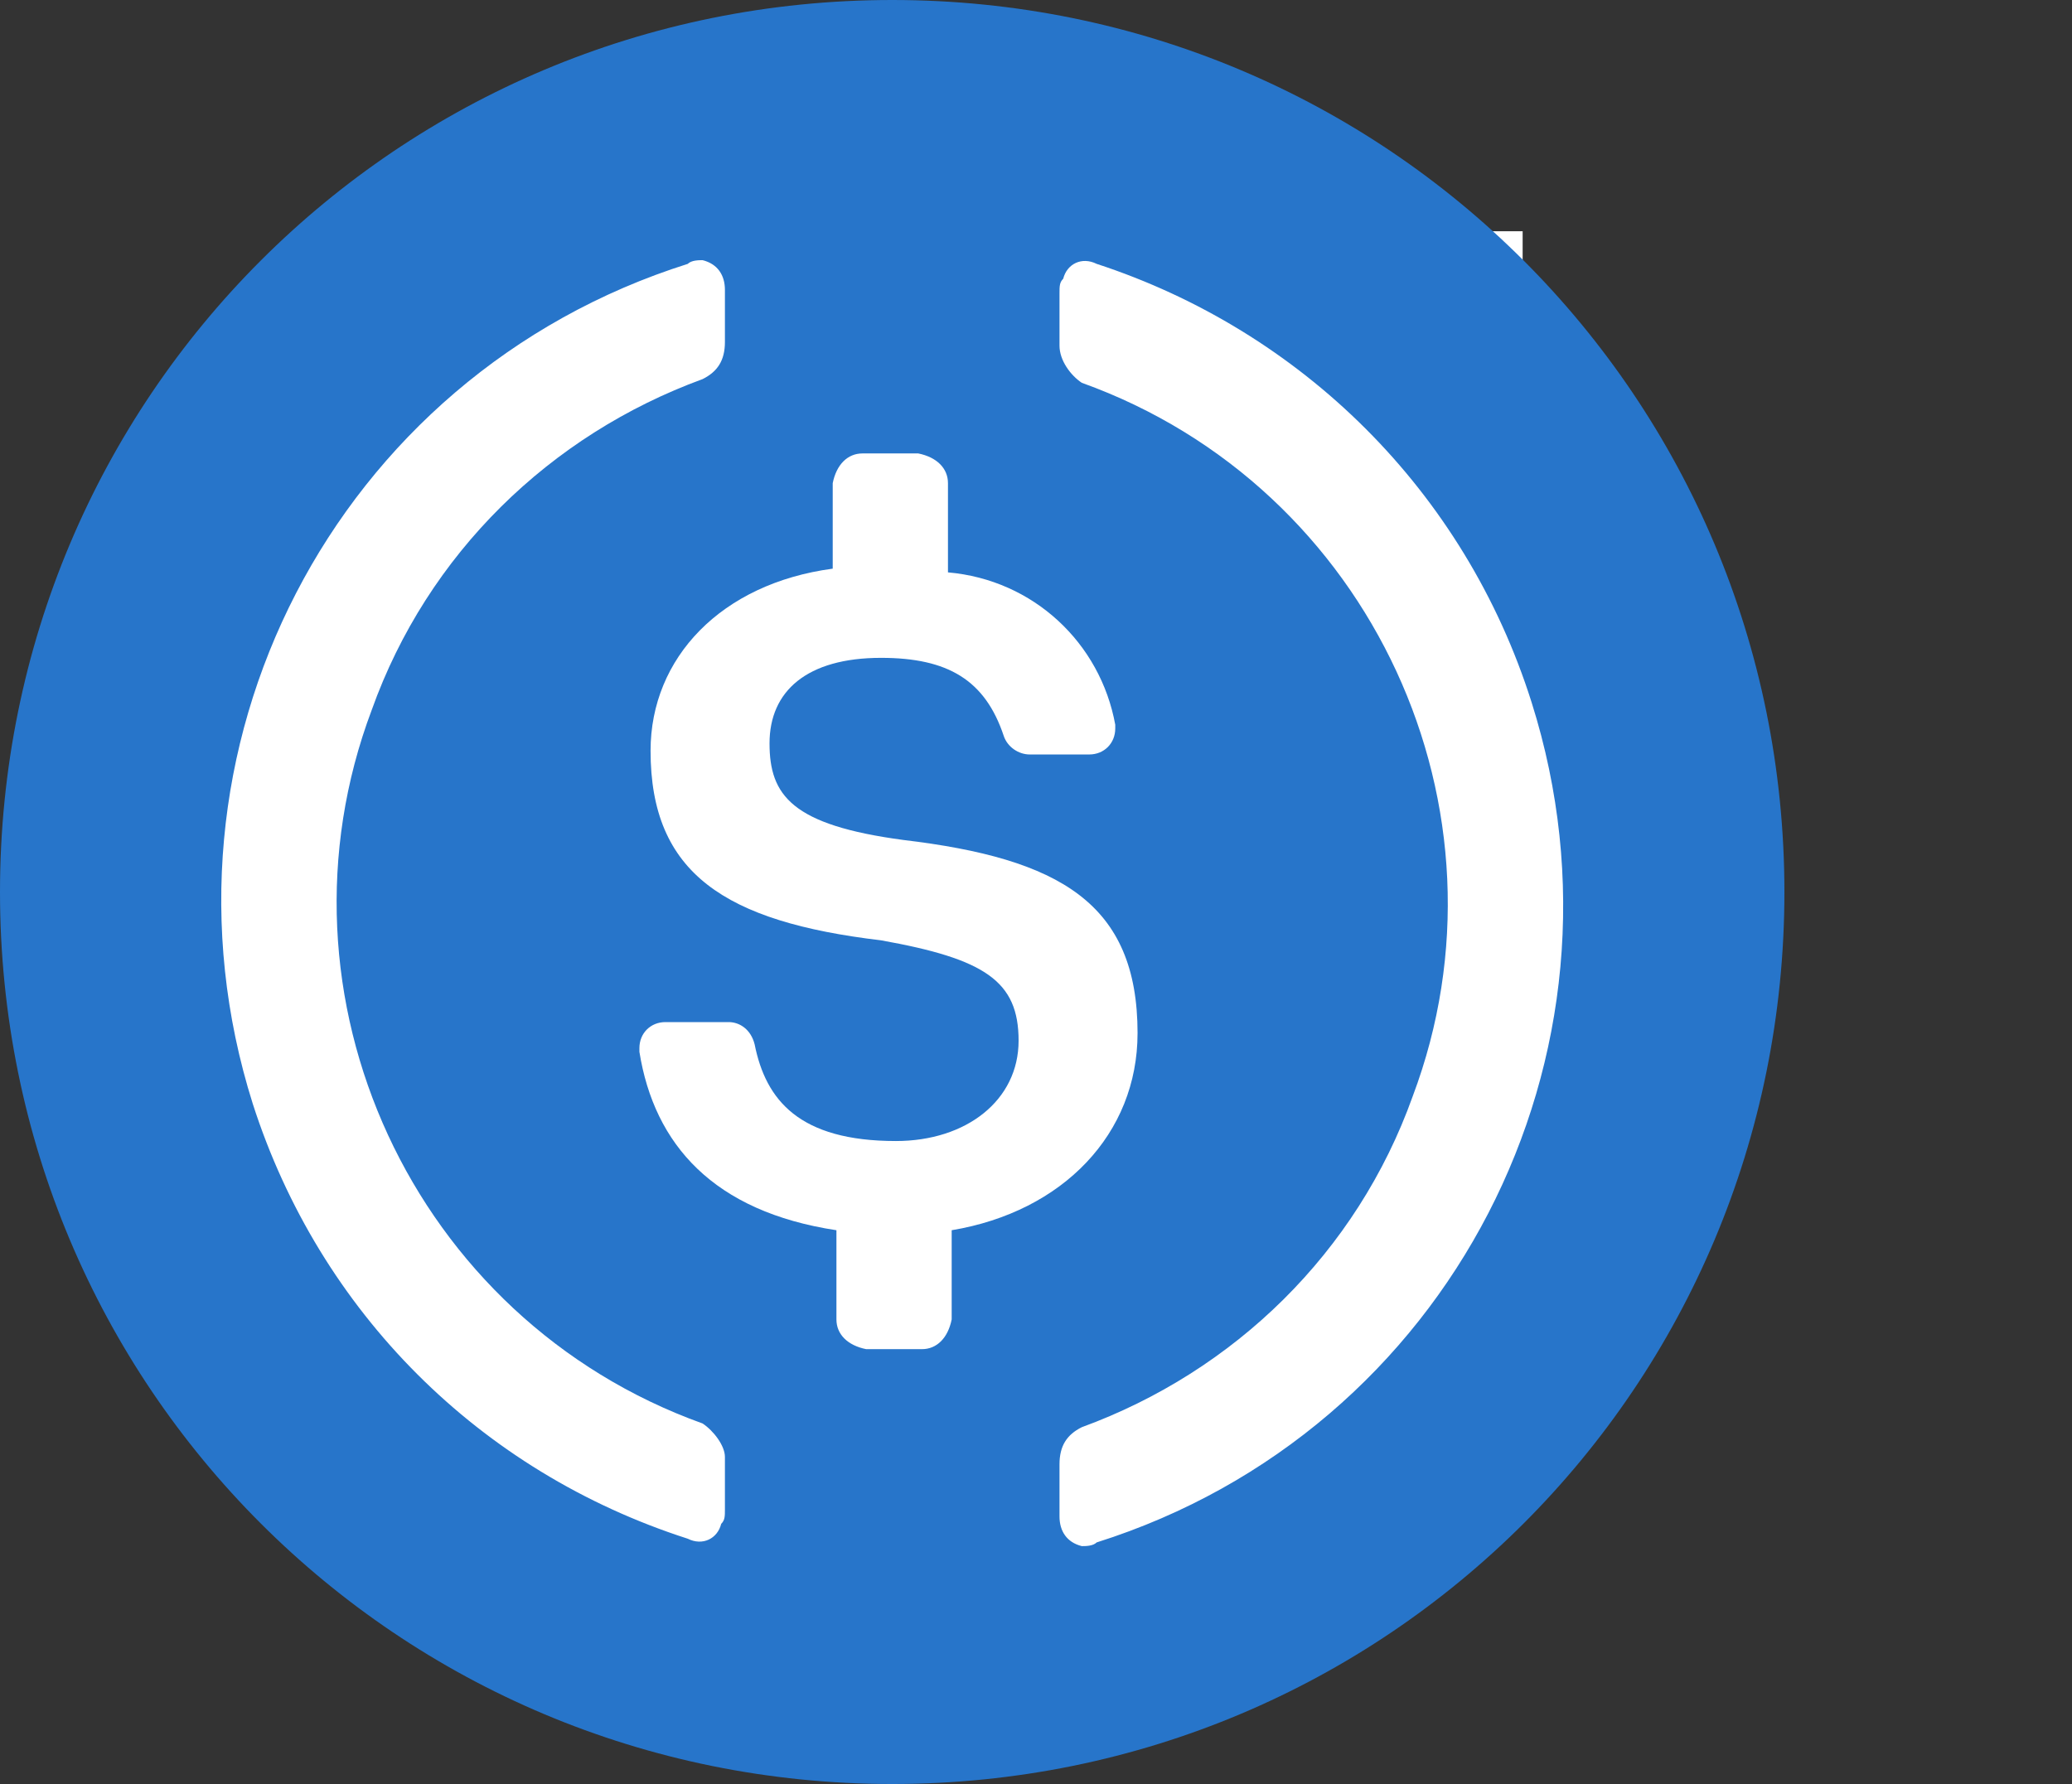
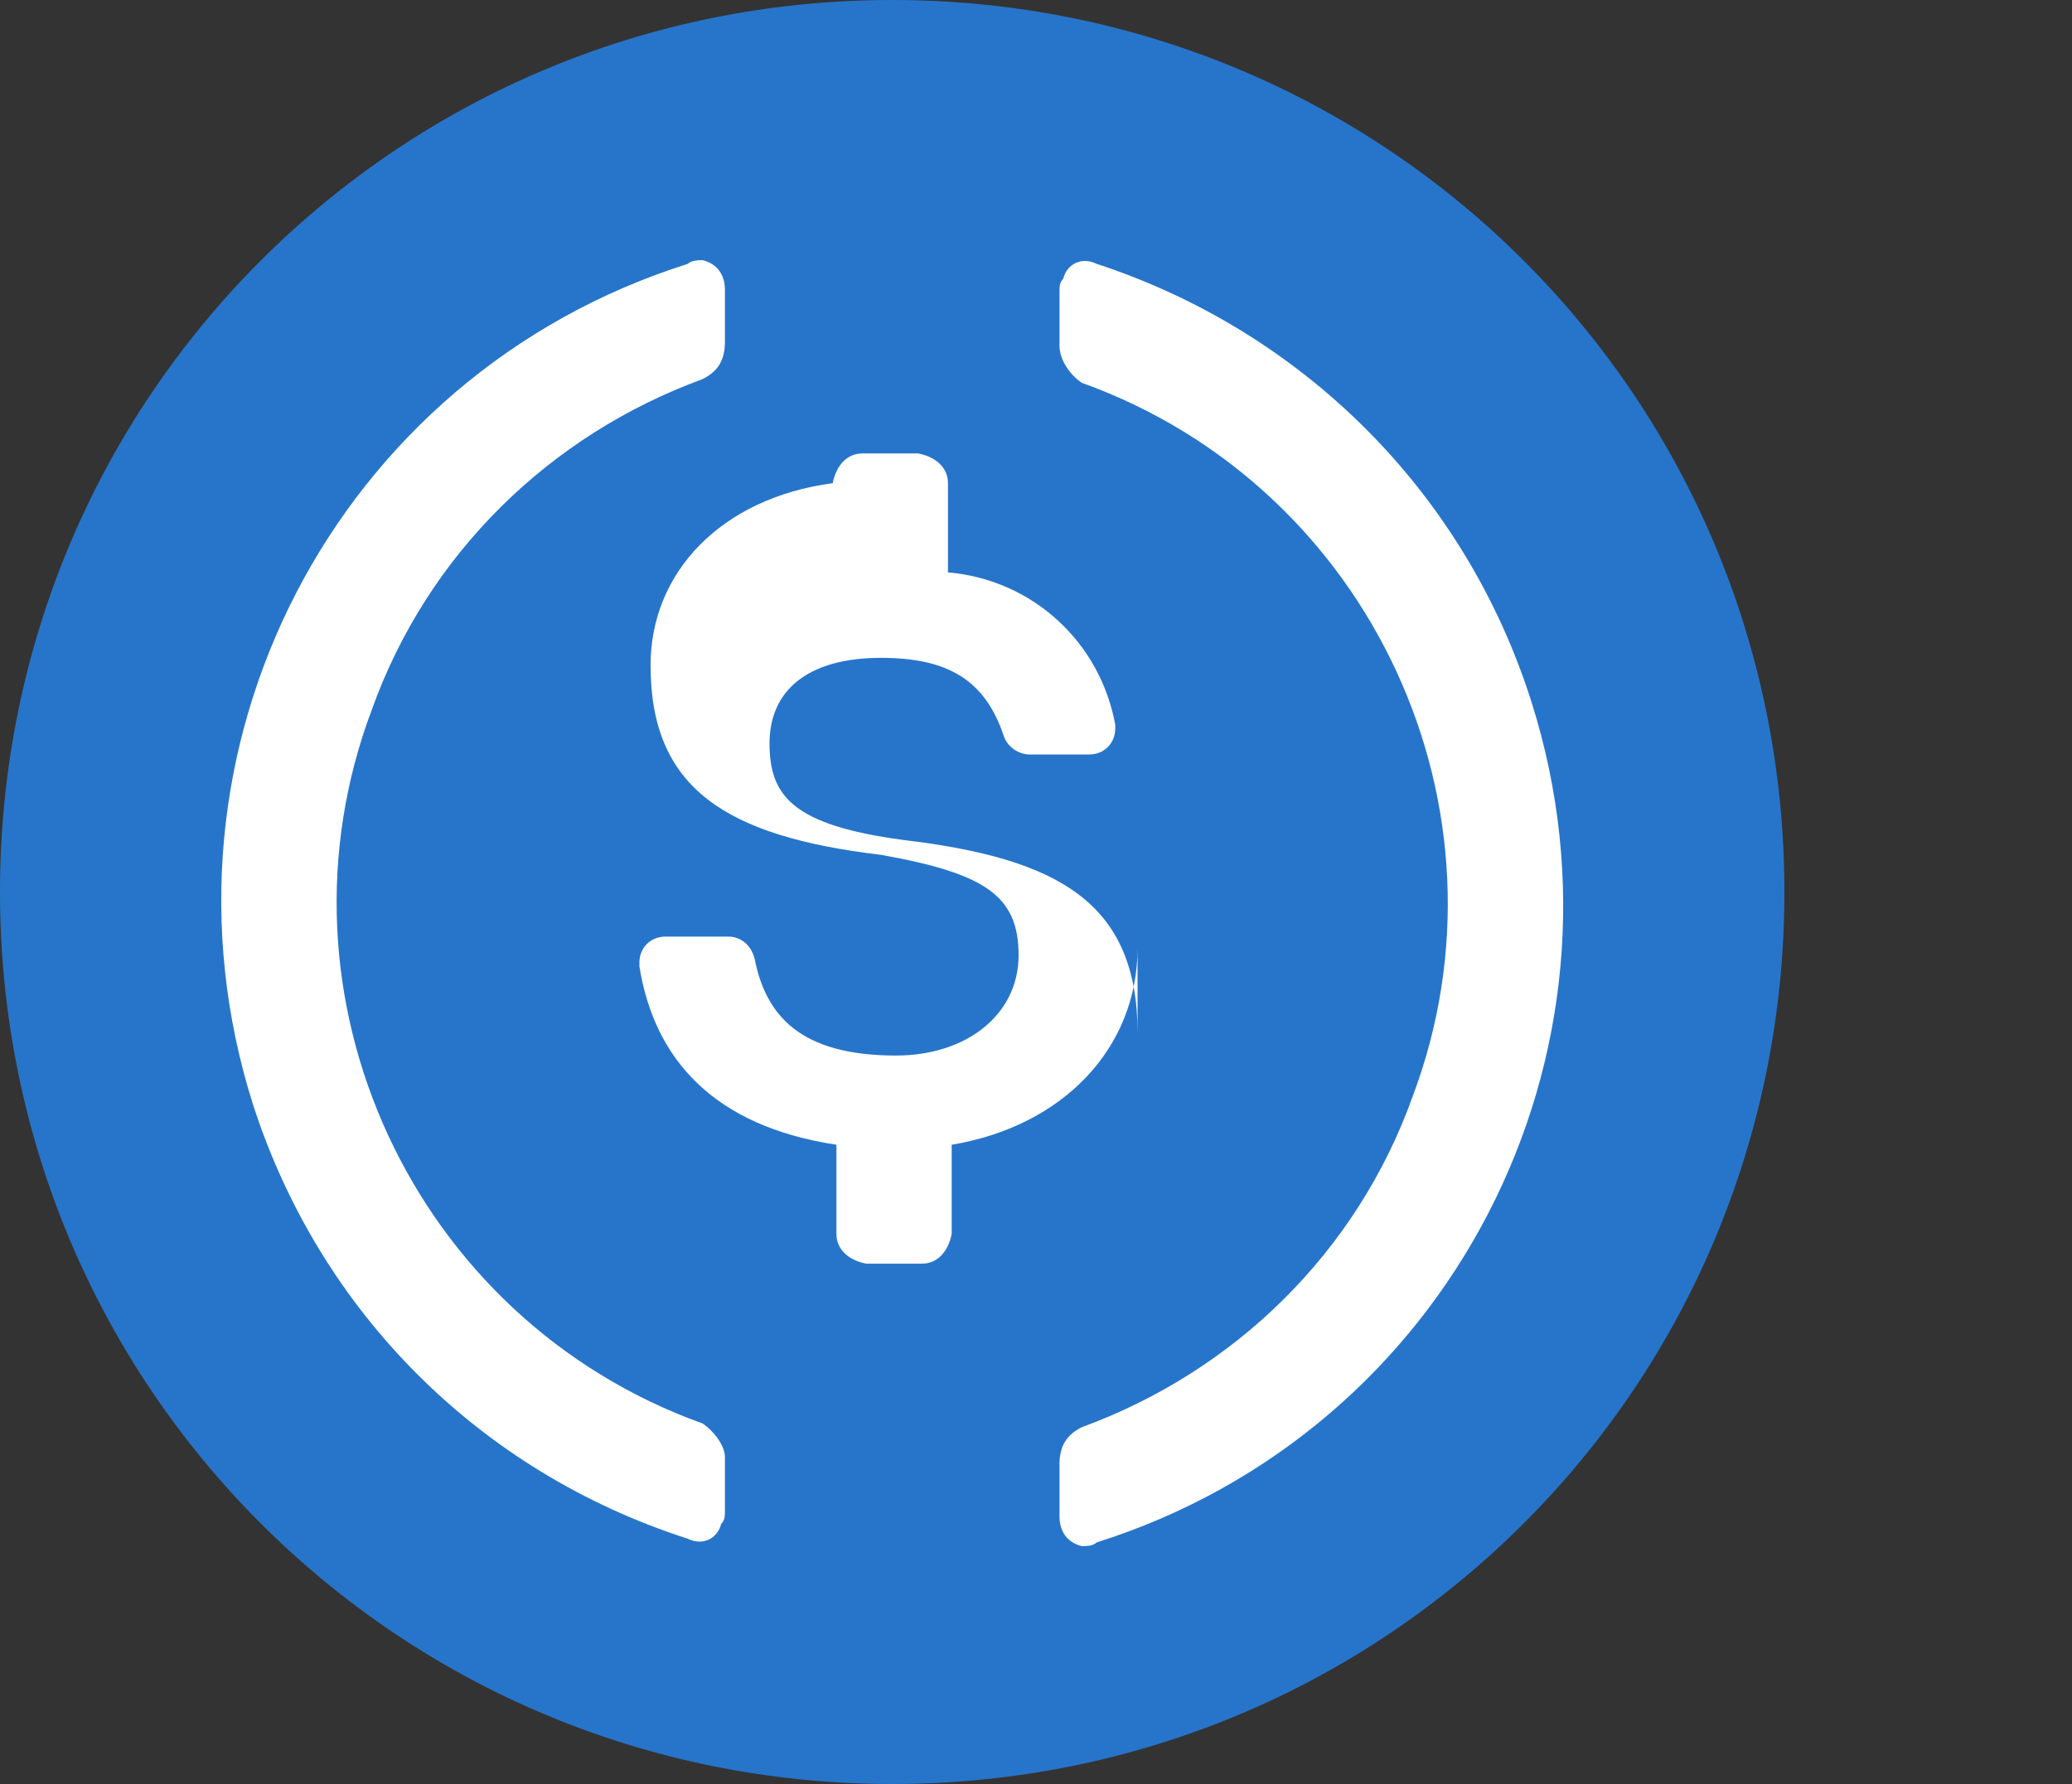
<svg xmlns="http://www.w3.org/2000/svg" id="Layer_1" data-name="Layer 1" viewBox="0 0 338.302 291.347" version="1.1" xml:space="preserve" width="338.302" height="291.347">
  <rect x="0" y="0" width="338.302" height="291.347" fill="#333333" stroke="none" />
  <defs id="defs2">
    <style id="style1">.cls-1{fill:#ff060a;}</style>
    <style id="style1-5">.cls-1{fill:#ff060a;}</style>
  </defs>
  <title id="title1">tether-usdt-logo</title>
-   <path d="m 189.407,142.332 v 0 c -1.2,0.09 -7.4,0.46 -21.23,0.46 -11,0 -18.81,-0.33 -21.55,-0.46 v 0 c -42.51,-1.87 -74.24,-9.27 -74.24,-18.13 0,-8.86 31.73,-16.25 74.24,-18.15 v 28.91 c 2.78,0.2 10.74,0.67 21.74,0.67 13.2,0 19.81,-0.55 21,-0.66 v -28.9 c 42.42,1.89 74.08,9.29 74.08,18.13 0,8.84 -31.65,16.24 -74.08,18.12 v 0 z m 0,-39.25 V 77.212 h 59.2 v -39.45 H 87.427 v 39.45 h 59.19 v 25.86 c -48.11,2.21 -84.29,11.74 -84.29,23.16 0,11.42 36.18,20.94 84.29,23.16 v 82.9 h 42.78 v -82.93 c 48,-2.21 84.12,-11.73 84.12,-23.14 0,-11.41 -36.09,-20.93 -84.12,-23.15 v 0 z m 0,0 z" style="fill:#ffffff;fill-rule:evenodd" id="path2" />
  <g id="g25" transform="translate(428,265)">
    <path d="m -282.327,26.347 c 80.728,0 145.673,-64.946 145.673,-145.674 C -136.653,-200.054 -201.599,-265 -282.327,-265 -363.054,-265 -428,-200.054 -428,-119.327 c 0,80.728 64.946,145.674 145.673,145.674 z" fill="#2775ca" id="path1-3" style="stroke-width:0.146" />
-     <path d="m -242.266,-96.262 c 0,-21.244 -12.746,-28.527 -38.239,-31.562 -18.209,-2.428 -21.851,-7.284 -21.851,-15.782 0,-8.499 6.07,-13.96 18.209,-13.96 10.926,0 16.996,3.642 20.03,12.746 0.607,1.821 2.428,3.034 4.249,3.034 h 9.711 c 2.428,0 4.249,-1.821 4.249,-4.248 v -0.607 c -2.428,-13.354 -13.354,-23.672 -27.314,-24.885 v -14.567 c 0,-2.428 -1.821,-4.249 -4.855,-4.857 h -9.105 c -2.428,0 -4.249,1.821 -4.857,4.857 v 13.96 c -18.209,2.428 -29.741,14.567 -29.741,29.742 0,20.03 12.139,27.92 37.632,30.956 16.996,3.034 22.458,6.676 22.458,16.388 0,9.712 -8.499,16.388 -20.03,16.388 -15.782,0 -21.245,-6.678 -23.066,-15.782 -0.606,-2.427 -2.427,-3.642 -4.248,-3.642 h -10.32 c -2.427,0 -4.248,1.821 -4.248,4.249 v 0.607 c 2.427,15.173 12.139,26.099 32.169,29.135 v 14.567 c 0,2.427 1.821,4.248 4.855,4.855 h 9.105 c 2.428,0 4.249,-1.821 4.857,-4.855 v -14.567 c 18.209,-3.036 30.348,-15.782 30.348,-32.171 z" fill="#ffffff" id="path2-8" style="stroke-width:0.146" />
+     <path d="m -242.266,-96.262 c 0,-21.244 -12.746,-28.527 -38.239,-31.562 -18.209,-2.428 -21.851,-7.284 -21.851,-15.782 0,-8.499 6.07,-13.96 18.209,-13.96 10.926,0 16.996,3.642 20.03,12.746 0.607,1.821 2.428,3.034 4.249,3.034 h 9.711 c 2.428,0 4.249,-1.821 4.249,-4.248 v -0.607 c -2.428,-13.354 -13.354,-23.672 -27.314,-24.885 v -14.567 c 0,-2.428 -1.821,-4.249 -4.855,-4.857 h -9.105 c -2.428,0 -4.249,1.821 -4.857,4.857 c -18.209,2.428 -29.741,14.567 -29.741,29.742 0,20.03 12.139,27.92 37.632,30.956 16.996,3.034 22.458,6.676 22.458,16.388 0,9.712 -8.499,16.388 -20.03,16.388 -15.782,0 -21.245,-6.678 -23.066,-15.782 -0.606,-2.427 -2.427,-3.642 -4.248,-3.642 h -10.32 c -2.427,0 -4.248,1.821 -4.248,4.249 v 0.607 c 2.427,15.173 12.139,26.099 32.169,29.135 v 14.567 c 0,2.427 1.821,4.248 4.855,4.855 h 9.105 c 2.428,0 4.249,-1.821 4.857,-4.855 v -14.567 c 18.209,-3.036 30.348,-15.782 30.348,-32.171 z" fill="#ffffff" id="path2-8" style="stroke-width:0.146" />
    <path d="m -313.282,-32.53 c -47.344,-16.994 -71.623,-69.801 -54.02,-116.539 9.105,-25.493 29.135,-44.916 54.02,-54.02 2.428,-1.213 3.642,-3.034 3.642,-6.07 v -8.497 c 0,-2.428 -1.213,-4.249 -3.642,-4.855 -0.607,0 -1.821,0 -2.428,0.606 -57.662,18.209 -89.225,79.514 -71.016,137.176 10.926,33.99 37.026,60.09 71.016,71.016 2.428,1.213 4.857,0 5.463,-2.428 0.607,-0.606 0.607,-1.213 0.607,-2.427 v -8.499 c 0,-1.821 -1.821,-4.248 -3.642,-5.463 z m 64.34,-189.376 c -2.428,-1.213 -4.857,0 -5.463,2.428 -0.607,0.607 -0.607,1.213 -0.607,2.428 v 8.497 c 0,2.428 1.821,4.855 3.642,6.07 47.344,16.994 71.623,69.801 54.02,116.539 -9.105,25.493 -29.135,44.916 -54.02,54.02 -2.428,1.213 -3.642,3.034 -3.642,6.07 v 8.497 c 0,2.428 1.213,4.249 3.642,4.855 0.607,0 1.821,0 2.428,-0.606 57.662,-18.209 89.225,-79.514 71.016,-137.176 -10.926,-34.597 -37.633,-60.698 -71.016,-71.623 z" fill="#ffffff" id="path3" style="stroke-width:0.146" />
  </g>
</svg>